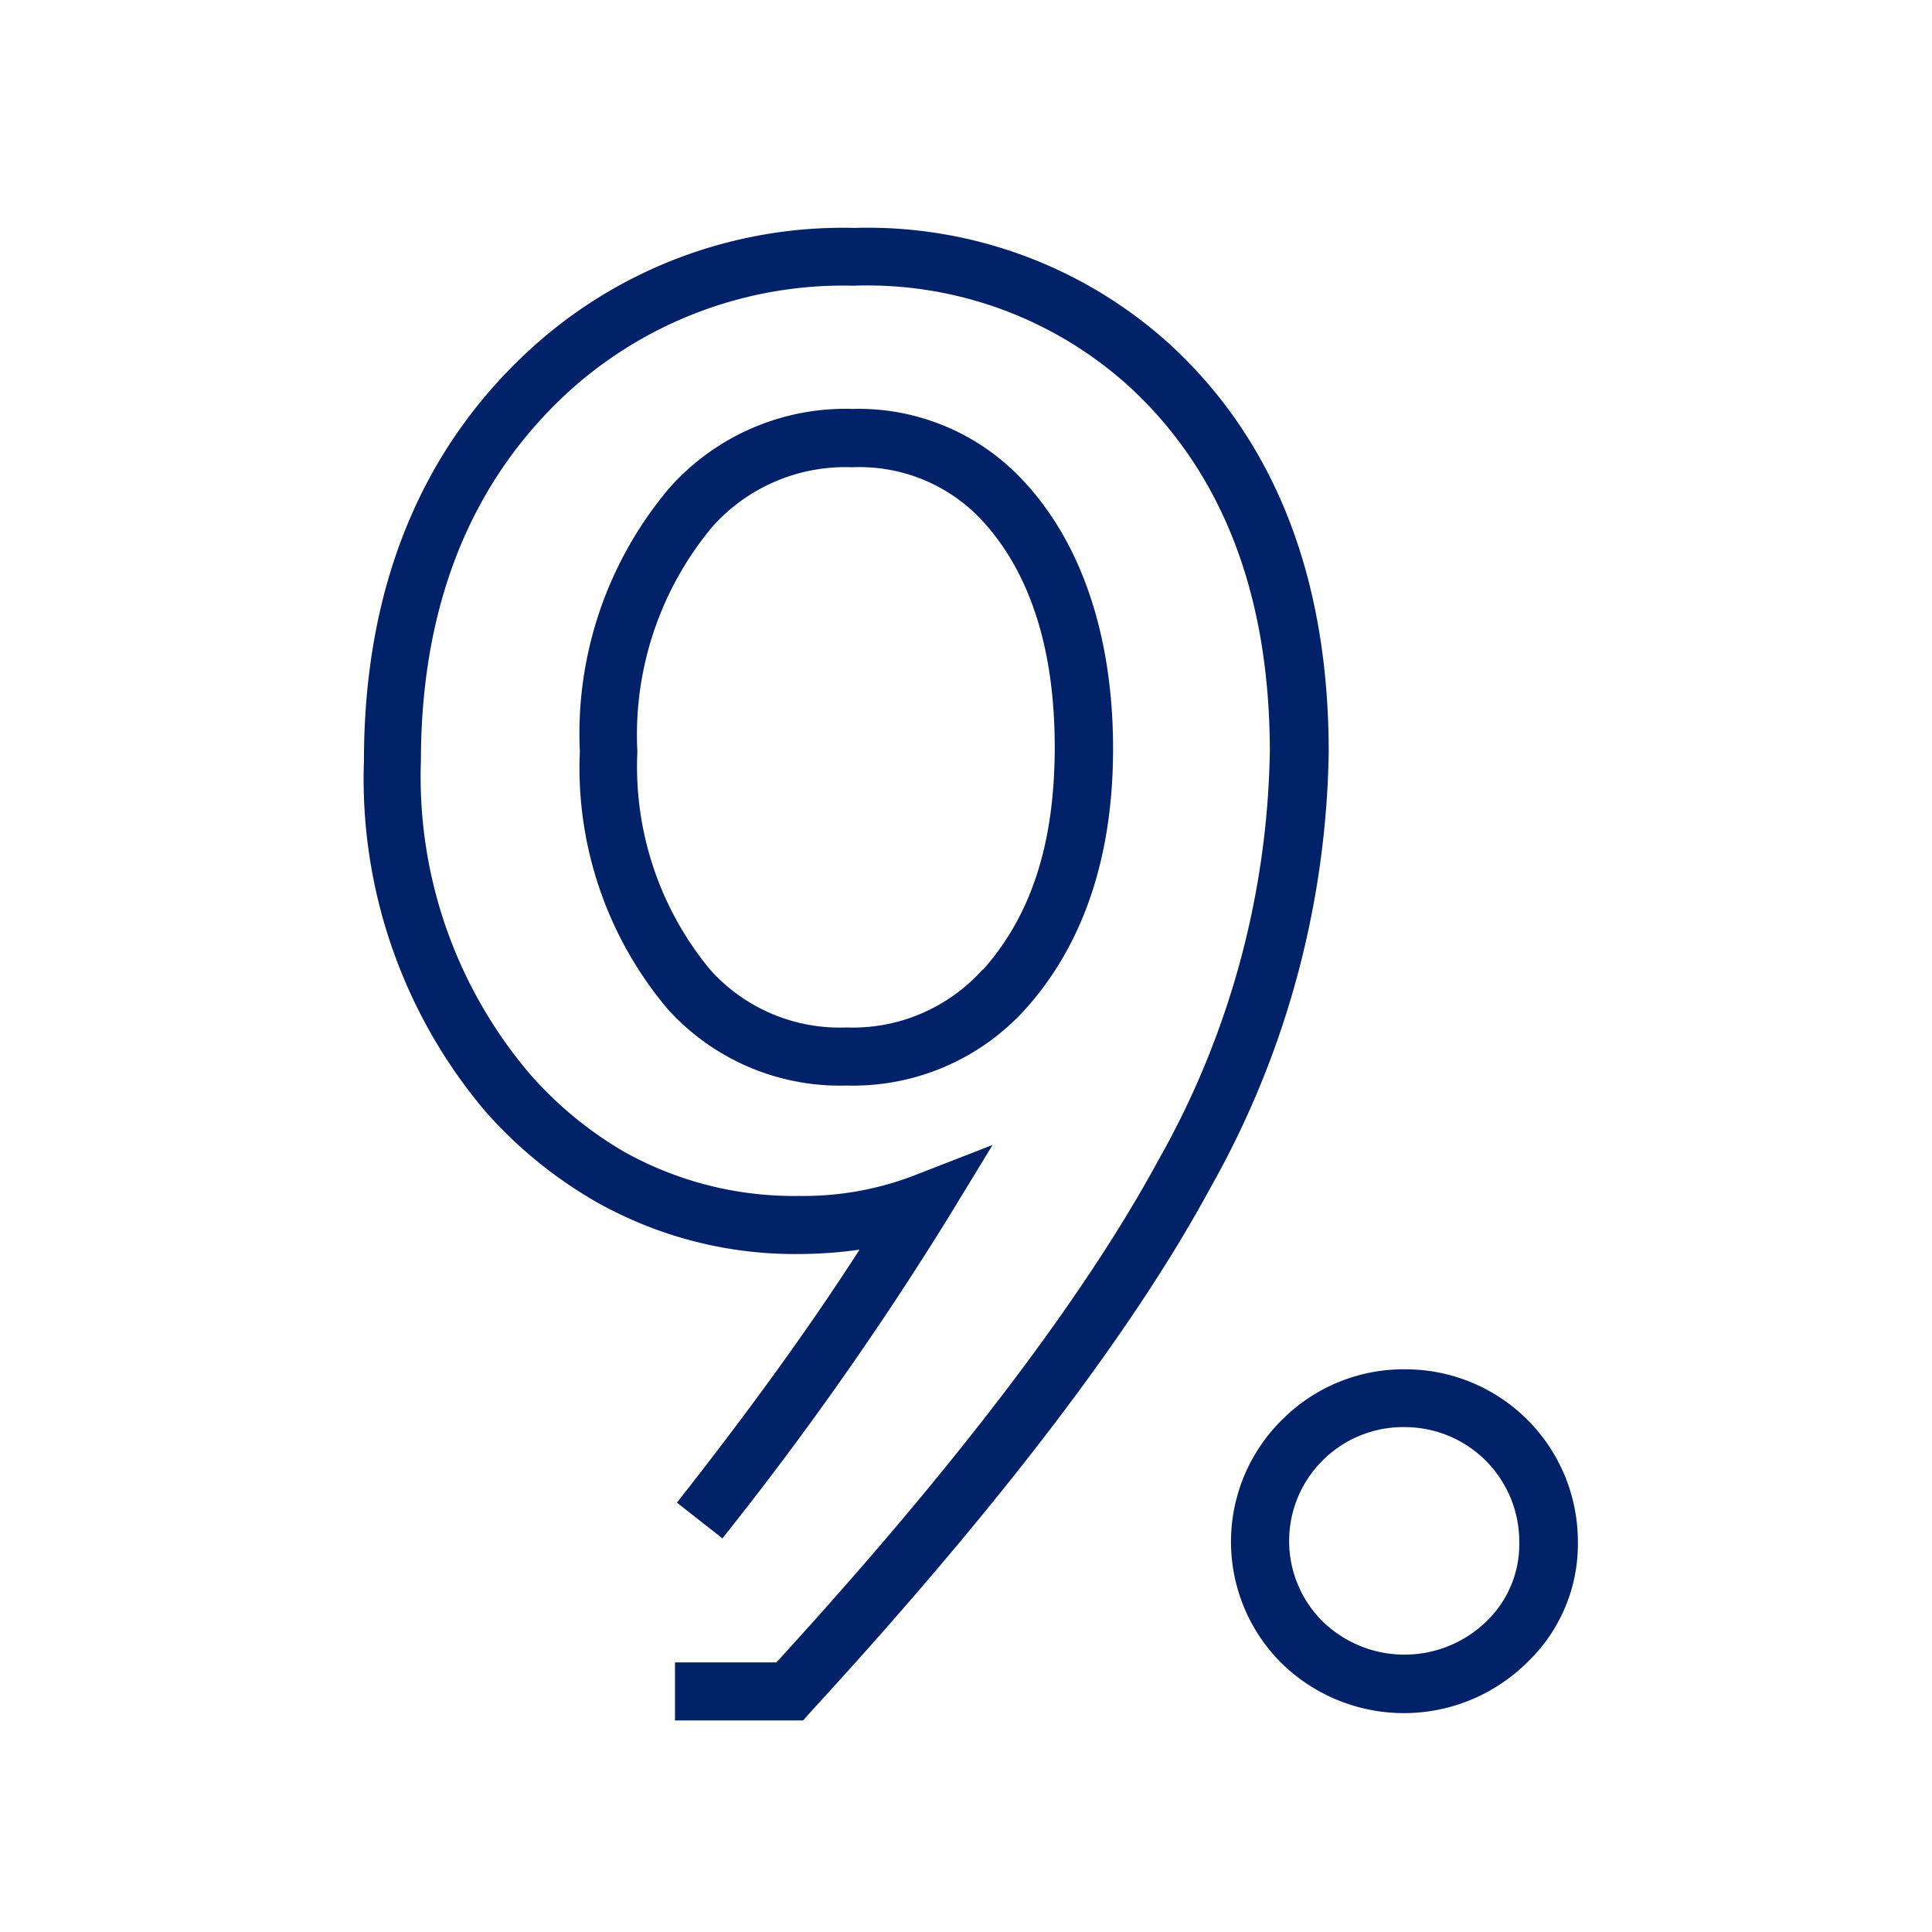
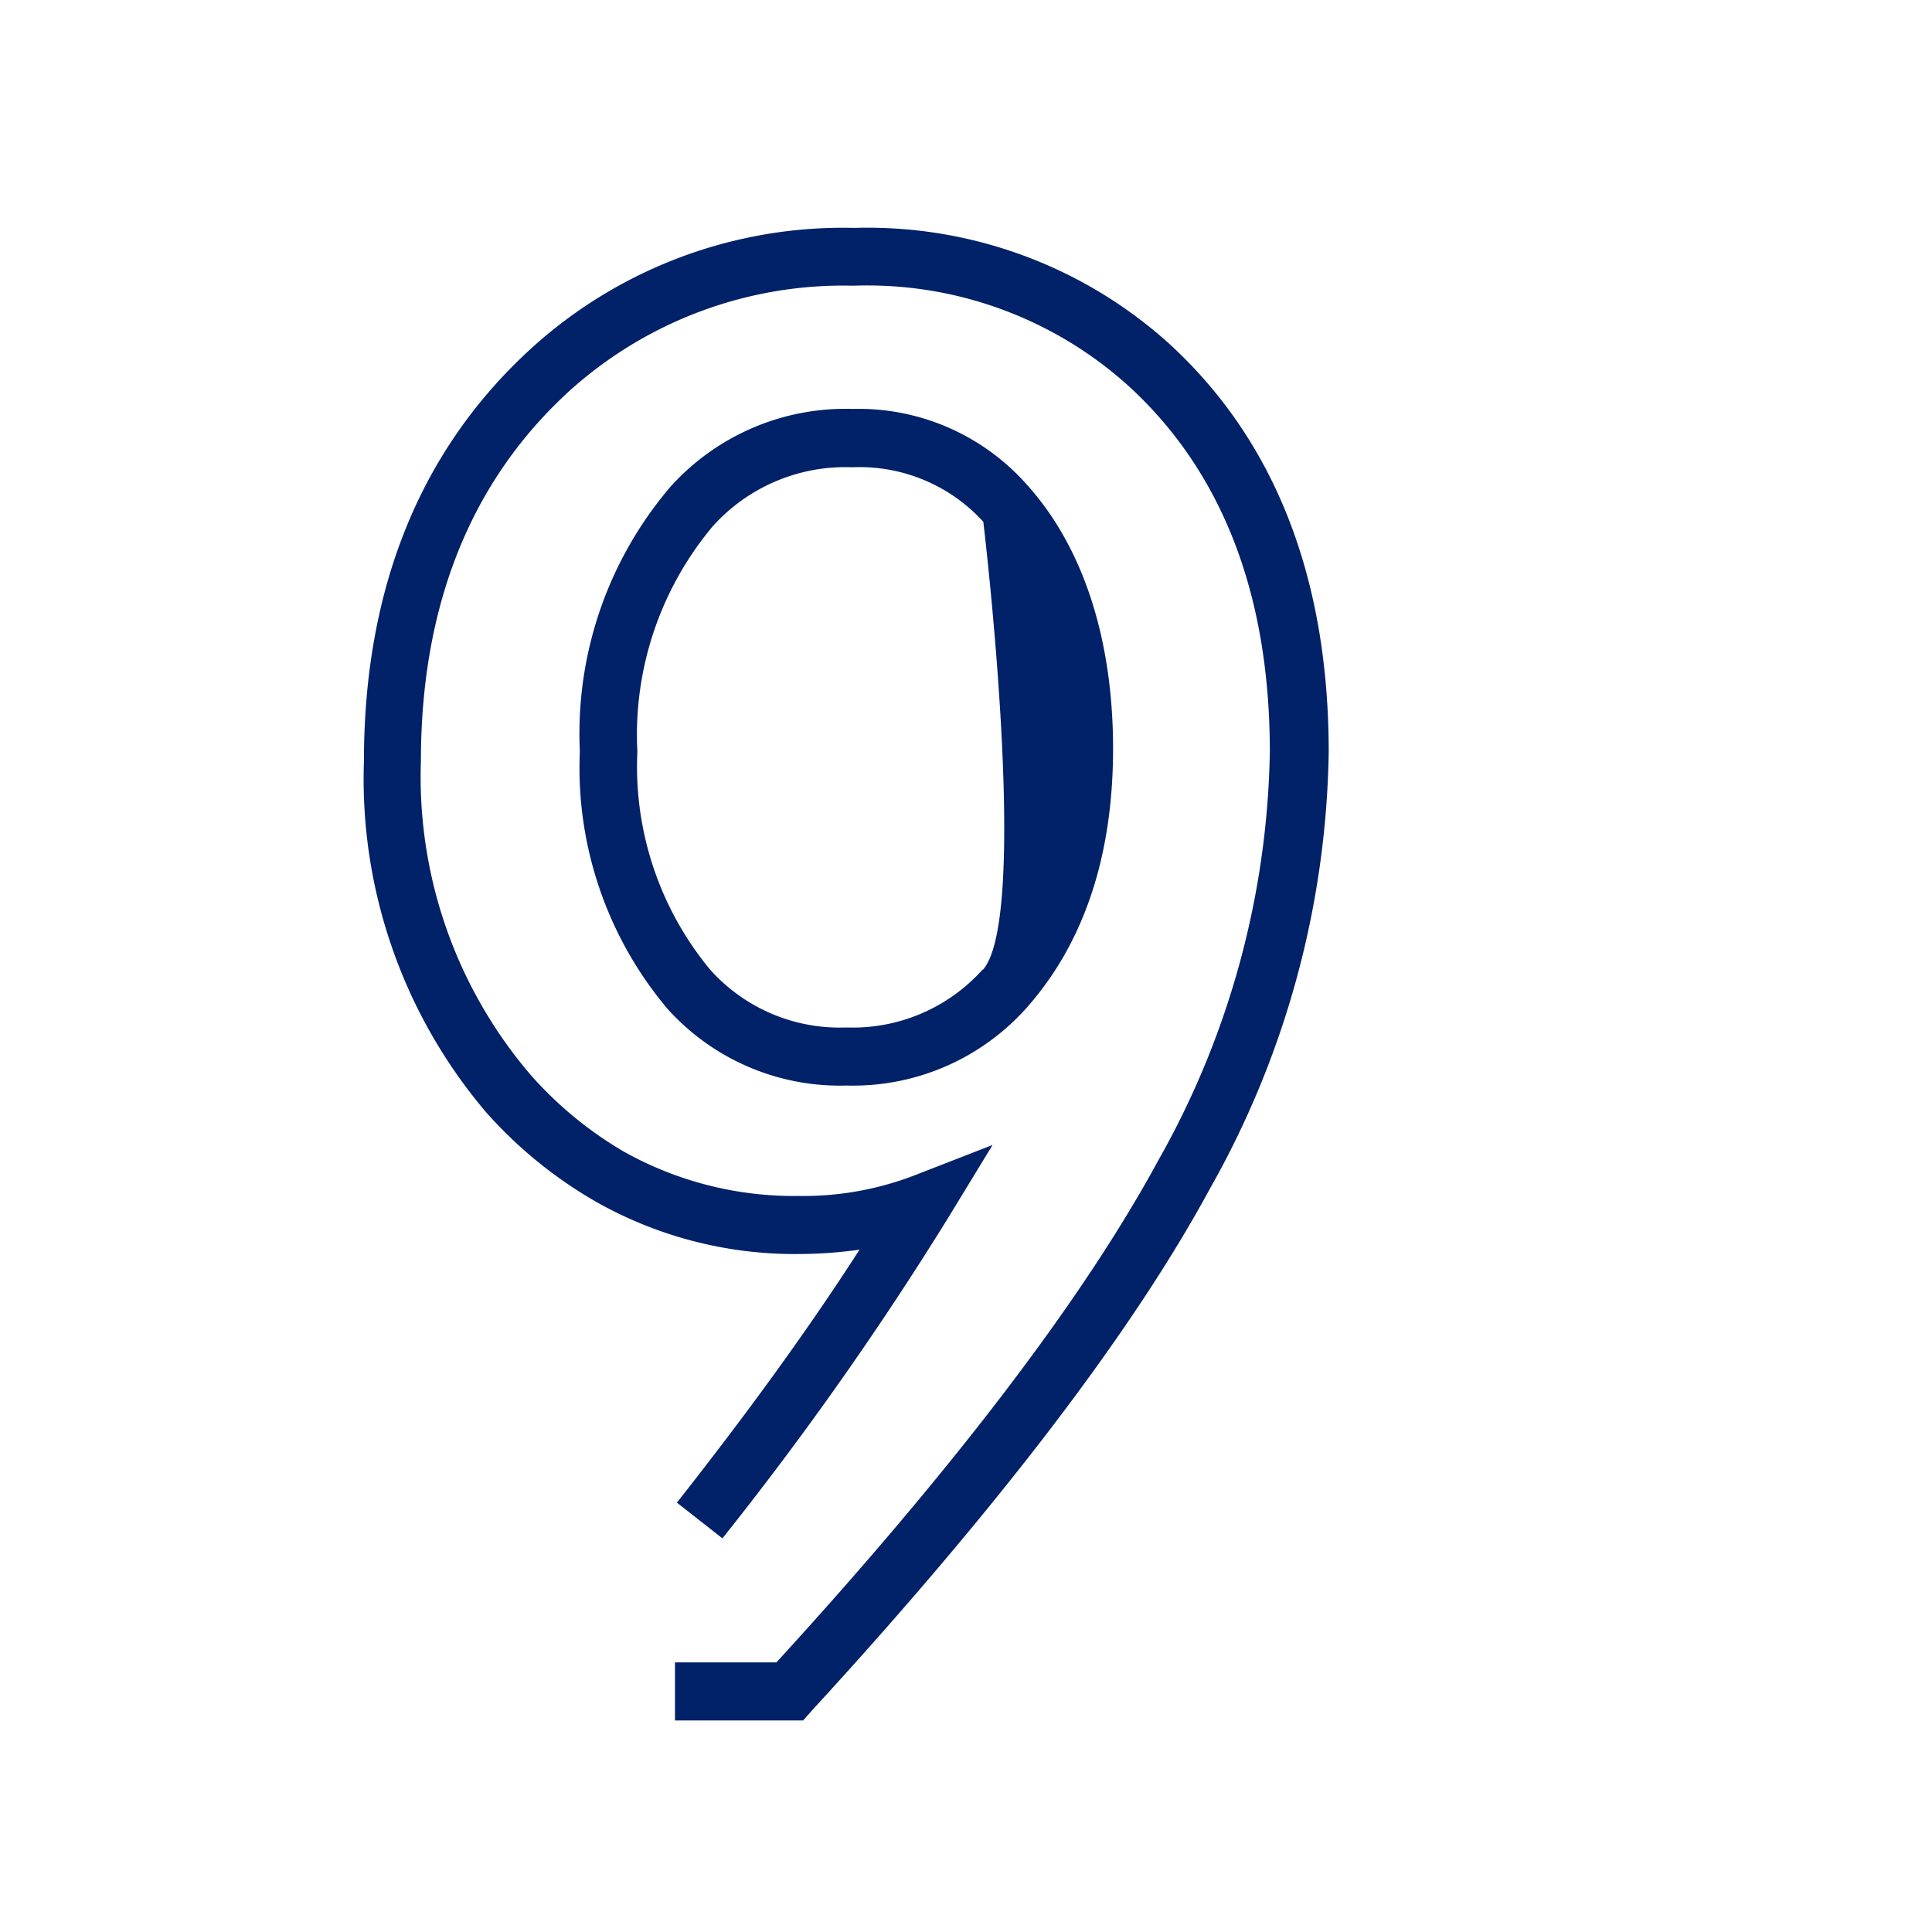
<svg xmlns="http://www.w3.org/2000/svg" id="Icon" viewBox="0 0 70.87 70.87">
  <defs>
    <style>.cls-1{fill:#012169;}</style>
  </defs>
-   <path class="cls-1" d="M31.28,15a8.64,8.64,0,0,0-6.69,2.86,13.94,13.94,0,0,0-3.32,9.7A13.72,13.72,0,0,0,24.48,37a8.5,8.5,0,0,0,6.57,2.82A8.53,8.53,0,0,0,37.63,37c2.12-2.37,3.2-5.58,3.2-9.54s-1.07-7.37-3.17-9.69A8.24,8.24,0,0,0,31.28,15Zm4.77,20.56a6.4,6.4,0,0,1-5,2.13,6.38,6.38,0,0,1-5-2.12,11.69,11.69,0,0,1-2.67-8,11.91,11.91,0,0,1,2.77-8.27,6.54,6.54,0,0,1,5.12-2.16,6.14,6.14,0,0,1,4.8,2c1.74,1.92,2.62,4.71,2.62,8.27S37.81,33.61,36.05,35.58Z" />
+   <path class="cls-1" d="M31.28,15a8.64,8.64,0,0,0-6.69,2.86,13.94,13.94,0,0,0-3.32,9.7A13.72,13.72,0,0,0,24.48,37a8.5,8.5,0,0,0,6.57,2.82A8.53,8.53,0,0,0,37.63,37c2.12-2.37,3.2-5.58,3.2-9.54s-1.07-7.37-3.17-9.69A8.24,8.24,0,0,0,31.28,15Zm4.77,20.56a6.4,6.4,0,0,1-5,2.13,6.38,6.38,0,0,1-5-2.12,11.69,11.69,0,0,1-2.67-8,11.91,11.91,0,0,1,2.77-8.27,6.54,6.54,0,0,1,5.12-2.16,6.14,6.14,0,0,1,4.8,2S37.81,33.61,36.05,35.58Z" />
  <path class="cls-1" d="M42.88,12.6A16.5,16.5,0,0,0,31.35,8.36a17,17,0,0,0-11.83,4.39c-4.09,3.71-6.17,8.82-6.17,15.17a18.88,18.88,0,0,0,4.49,12.89,16.11,16.11,0,0,0,4,3.26A14.8,14.8,0,0,0,29.3,46a16.14,16.14,0,0,0,2.23-.16c-1.93,3-4.18,6.08-6.7,9.28l1.67,1.31a120.61,120.61,0,0,0,8.27-11.74L36.41,42l-2.93,1.14a11.35,11.35,0,0,1-4.18.73,12.75,12.75,0,0,1-6.44-1.64,13.89,13.89,0,0,1-3.42-2.83,16.81,16.81,0,0,1-4-11.48c0-5.73,1.84-10.3,5.47-13.6a15,15,0,0,1,10.4-3.84,14.29,14.29,0,0,1,10.09,3.68c3.44,3.15,5.18,7.66,5.18,13.42a31.46,31.46,0,0,1-4.1,15c-2.71,5-7.42,11.21-14,18.4H24.76v2.13h4.7l.31-.35c6.86-7.47,11.78-13.92,14.62-19.17a33.52,33.52,0,0,0,4.35-16C48.74,21.2,46.77,16.16,42.88,12.6Z" />
-   <path class="cls-1" d="M51.61,50.23a6.29,6.29,0,0,0-4.55,1.82A6.28,6.28,0,0,0,47,61a6.42,6.42,0,0,0,9,0,6,6,0,0,0,1.88-4.46,6.32,6.32,0,0,0-6.28-6.31Zm2.91,9.25a4.31,4.31,0,0,1-6,0,4.16,4.16,0,0,1,0-5.91,4.18,4.18,0,0,1,3.06-1.22,4.2,4.2,0,0,1,4.15,4.19A3.92,3.92,0,0,1,54.52,59.48Z" />
</svg>